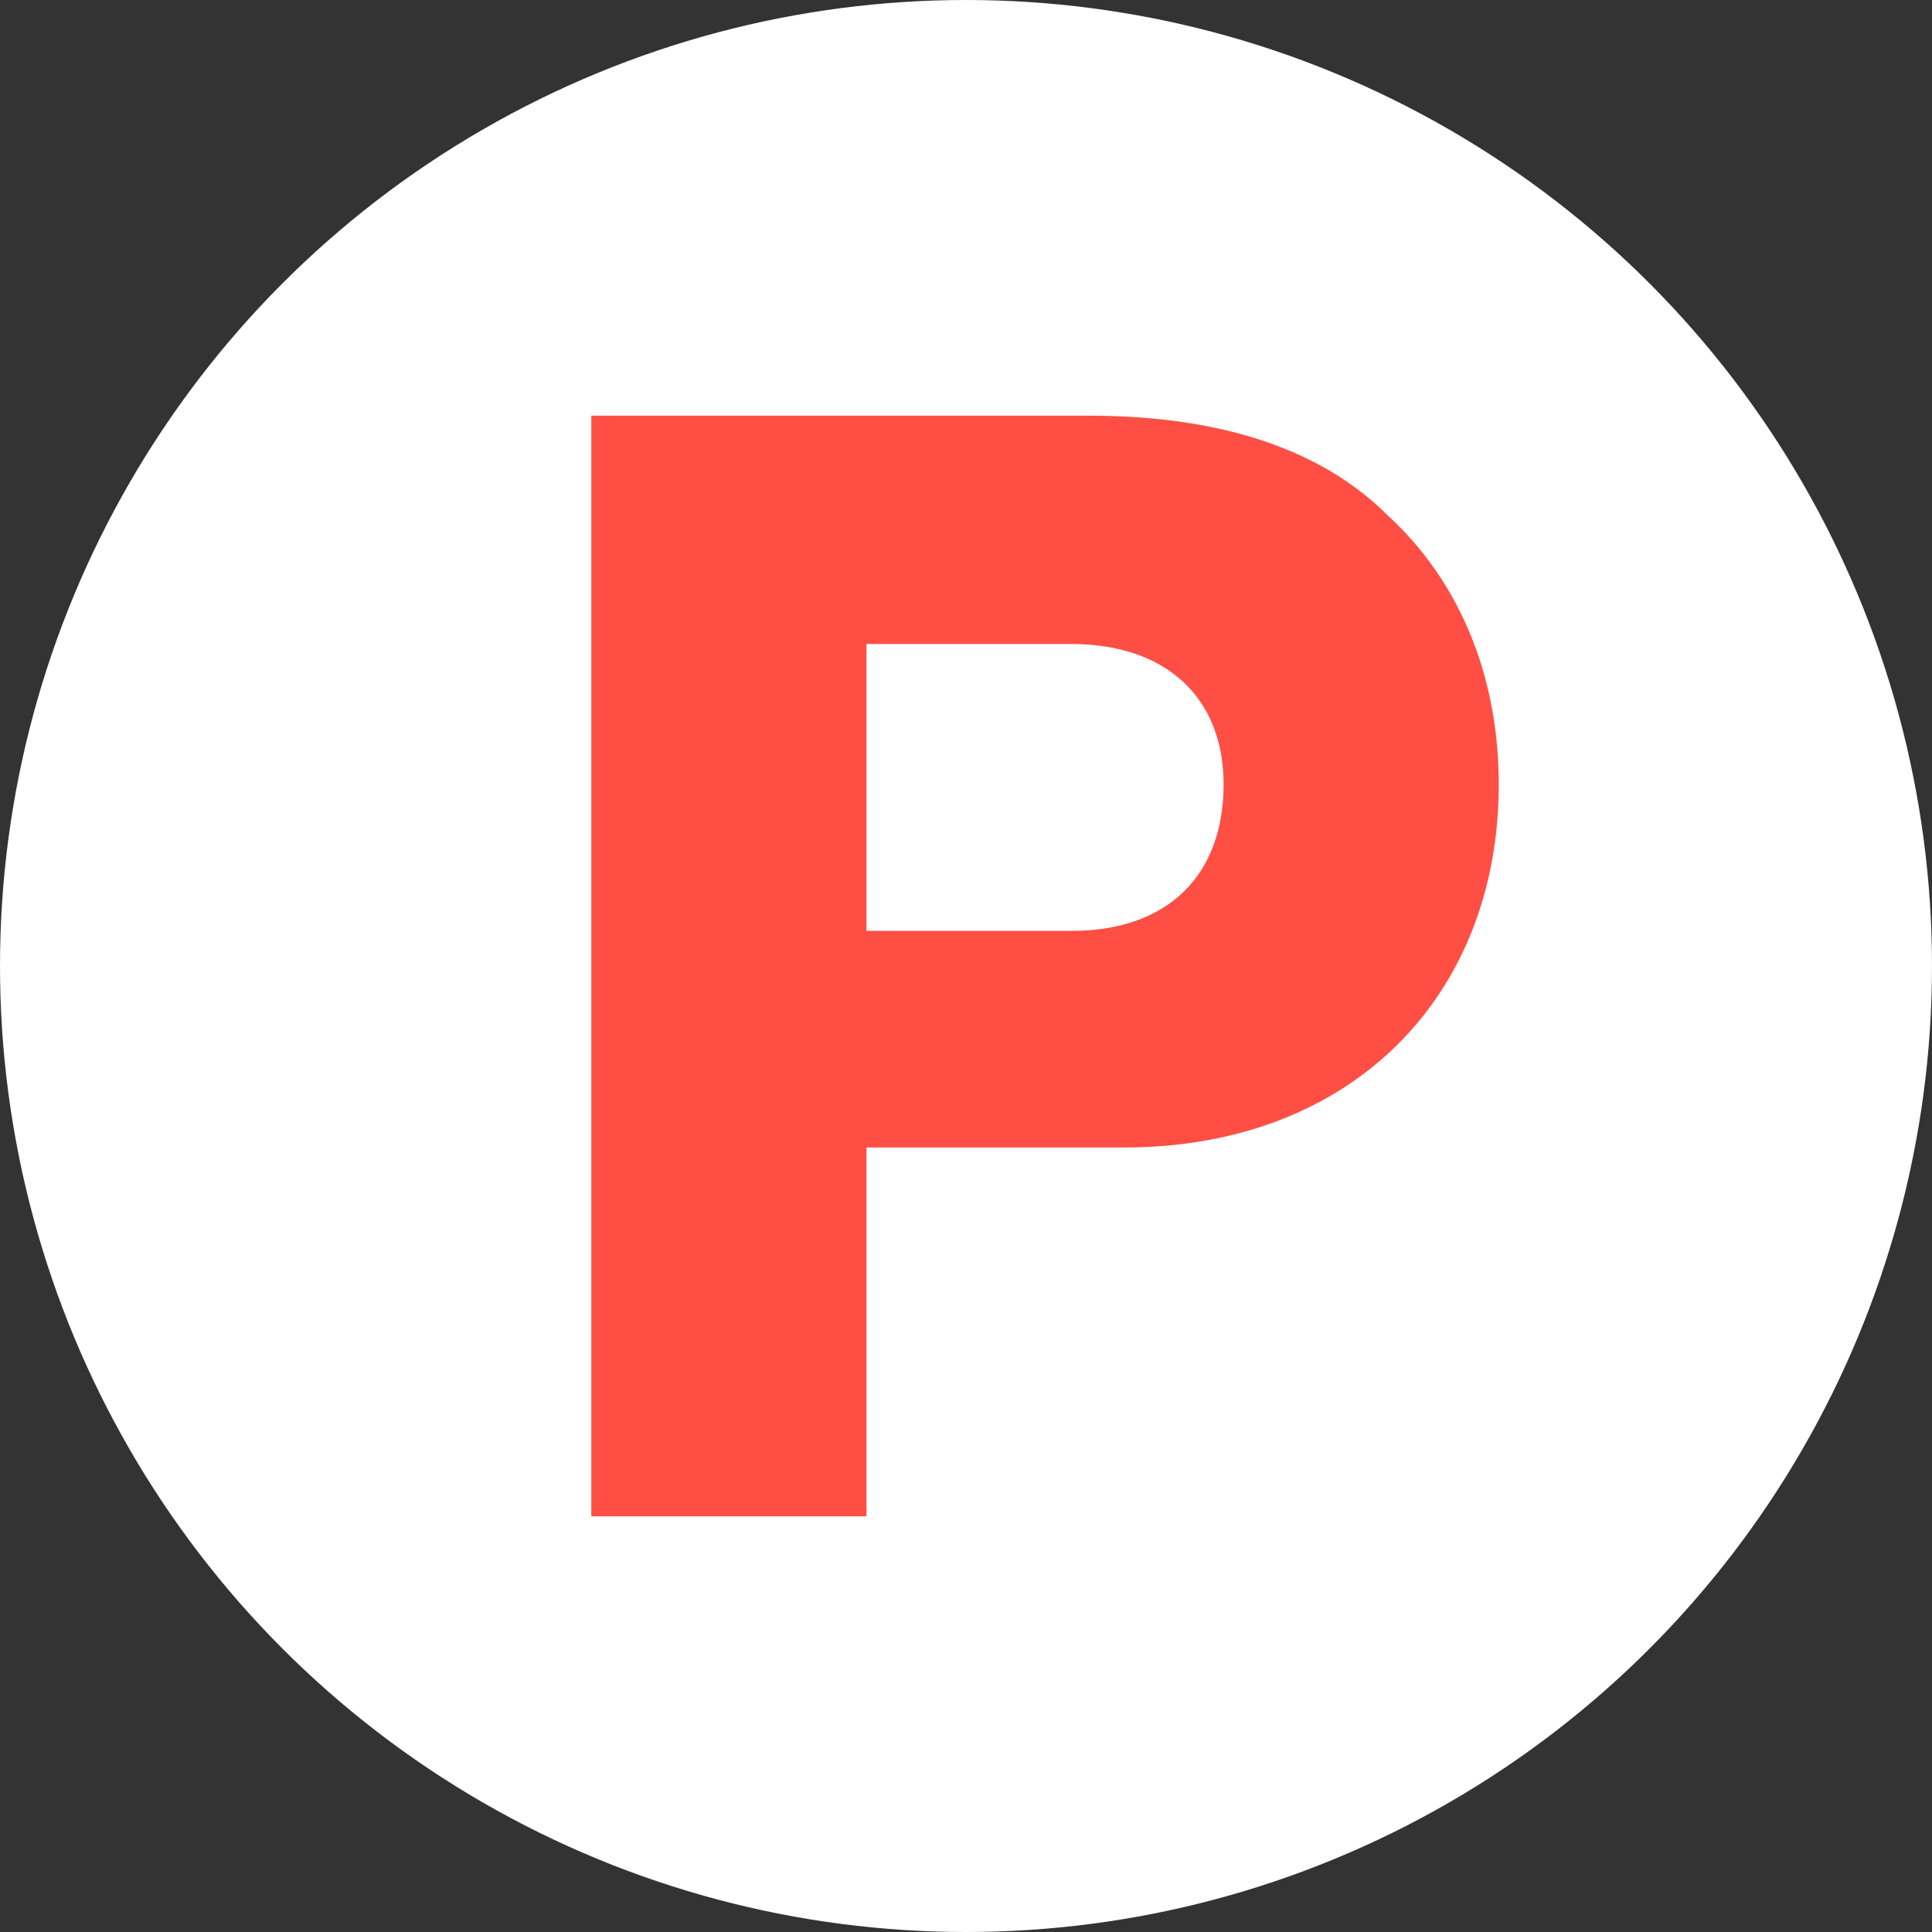
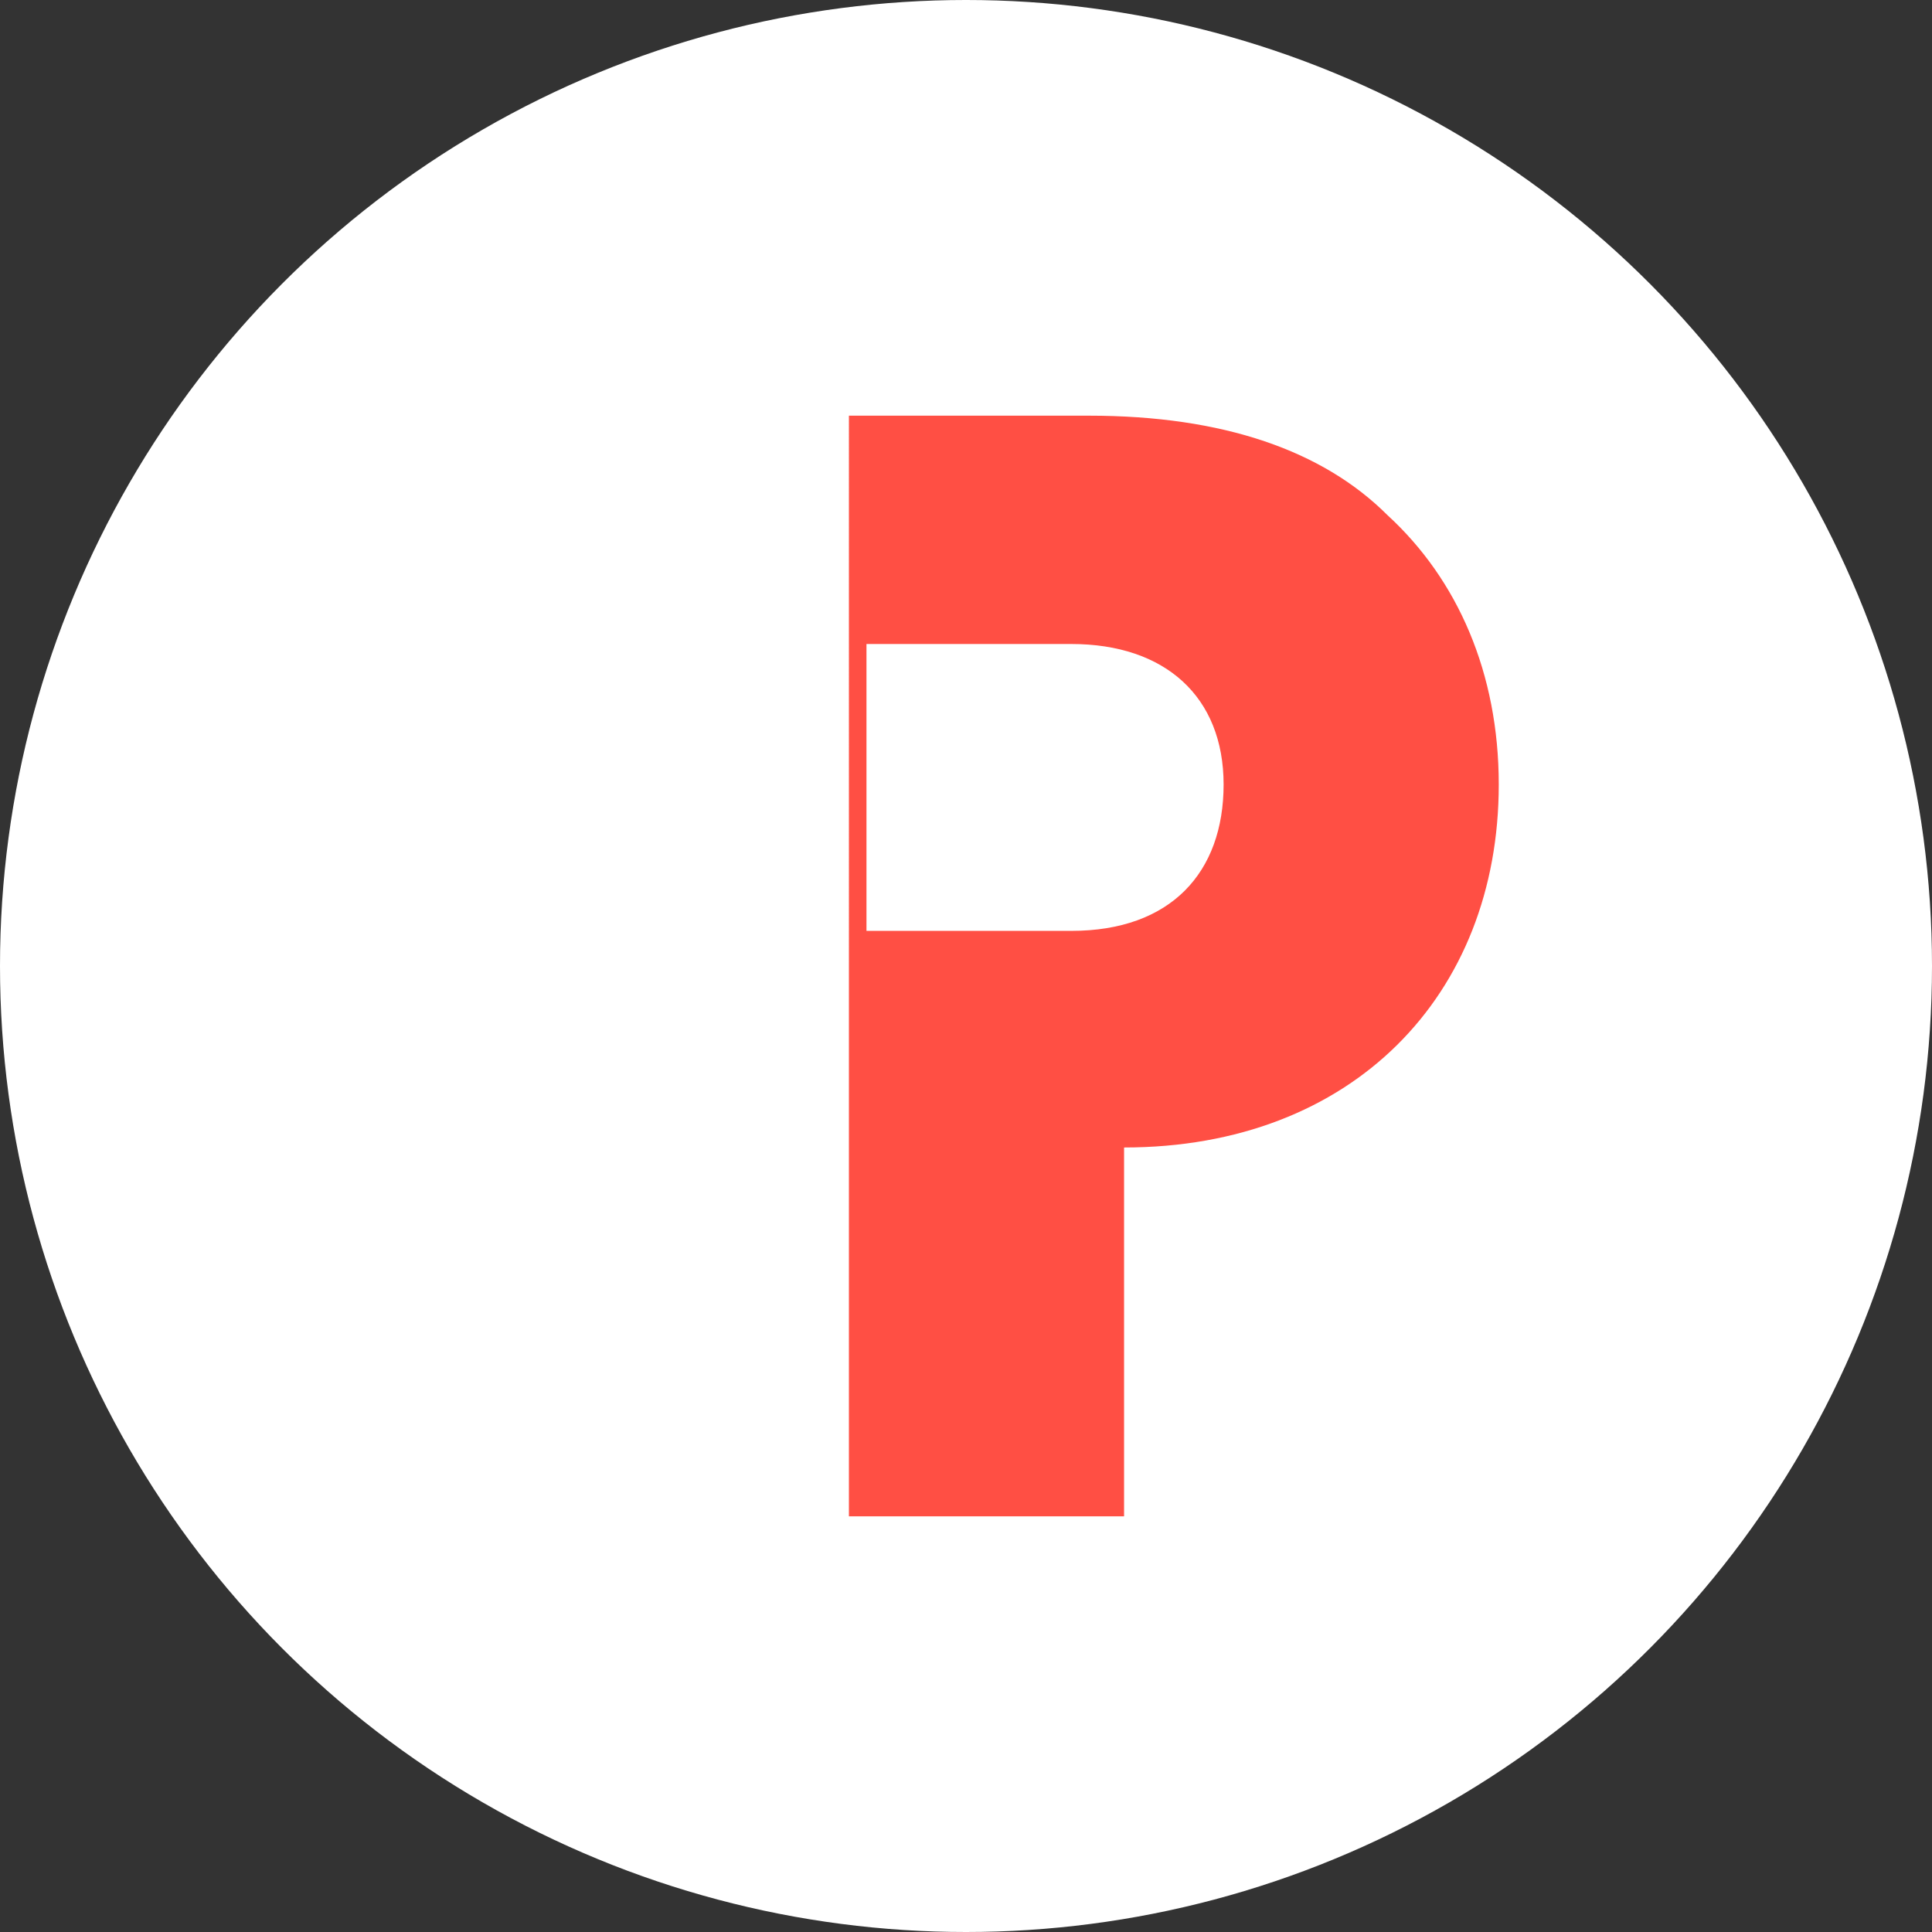
<svg xmlns="http://www.w3.org/2000/svg" id="Layer_1" version="1.1" viewBox="0 0 33 33">
  <rect x="0" y="0" width="33" height="33" fill="#333333" stroke="none" />
  <defs>
    <style>
      .st0 {
        fill: #fff;
      }

      .st1 {
        fill: #ff4f44;
      }
    </style>
  </defs>
-   <path class="st0" d="M10,8v16h3.2v-8.3c0-.3,0-.6,0-.9s0-.6,0-.9v-1s0,0,0,0c.1.3.2.5.4.8.1.2.2.5.4.7.1.3.3.5.4.7l5.5,8.8h3.2V8h-3.2v9.3c0,.3,0,.6,0,.9,0,.3,0,.6,0,1h0c-.1-.2-.2-.5-.4-.8-.1-.2-.2-.4-.4-.7-.1-.3-.3-.5-.4-.7l-5.4-8.9h-3.3Z" />
  <g>
    <circle class="st0" cx="16.5" cy="16.5" r="16.5" />
-     <path class="st1" d="M10.1,7.1h8.5c2.3,0,4,.6,5.1,1.7,1.2,1.1,1.9,2.7,1.9,4.6,0,3.6-2.5,6.2-6.4,6.2h-4.4v6.3h-4.7V7.1ZM18.3,15.9c1.7,0,2.6-1,2.6-2.5s-1-2.4-2.6-2.4h-3.5v4.9h3.5Z" />
+     <path class="st1" d="M10.1,7.1h8.5c2.3,0,4,.6,5.1,1.7,1.2,1.1,1.9,2.7,1.9,4.6,0,3.6-2.5,6.2-6.4,6.2v6.3h-4.7V7.1ZM18.3,15.9c1.7,0,2.6-1,2.6-2.5s-1-2.4-2.6-2.4h-3.5v4.9h3.5Z" />
  </g>
</svg>